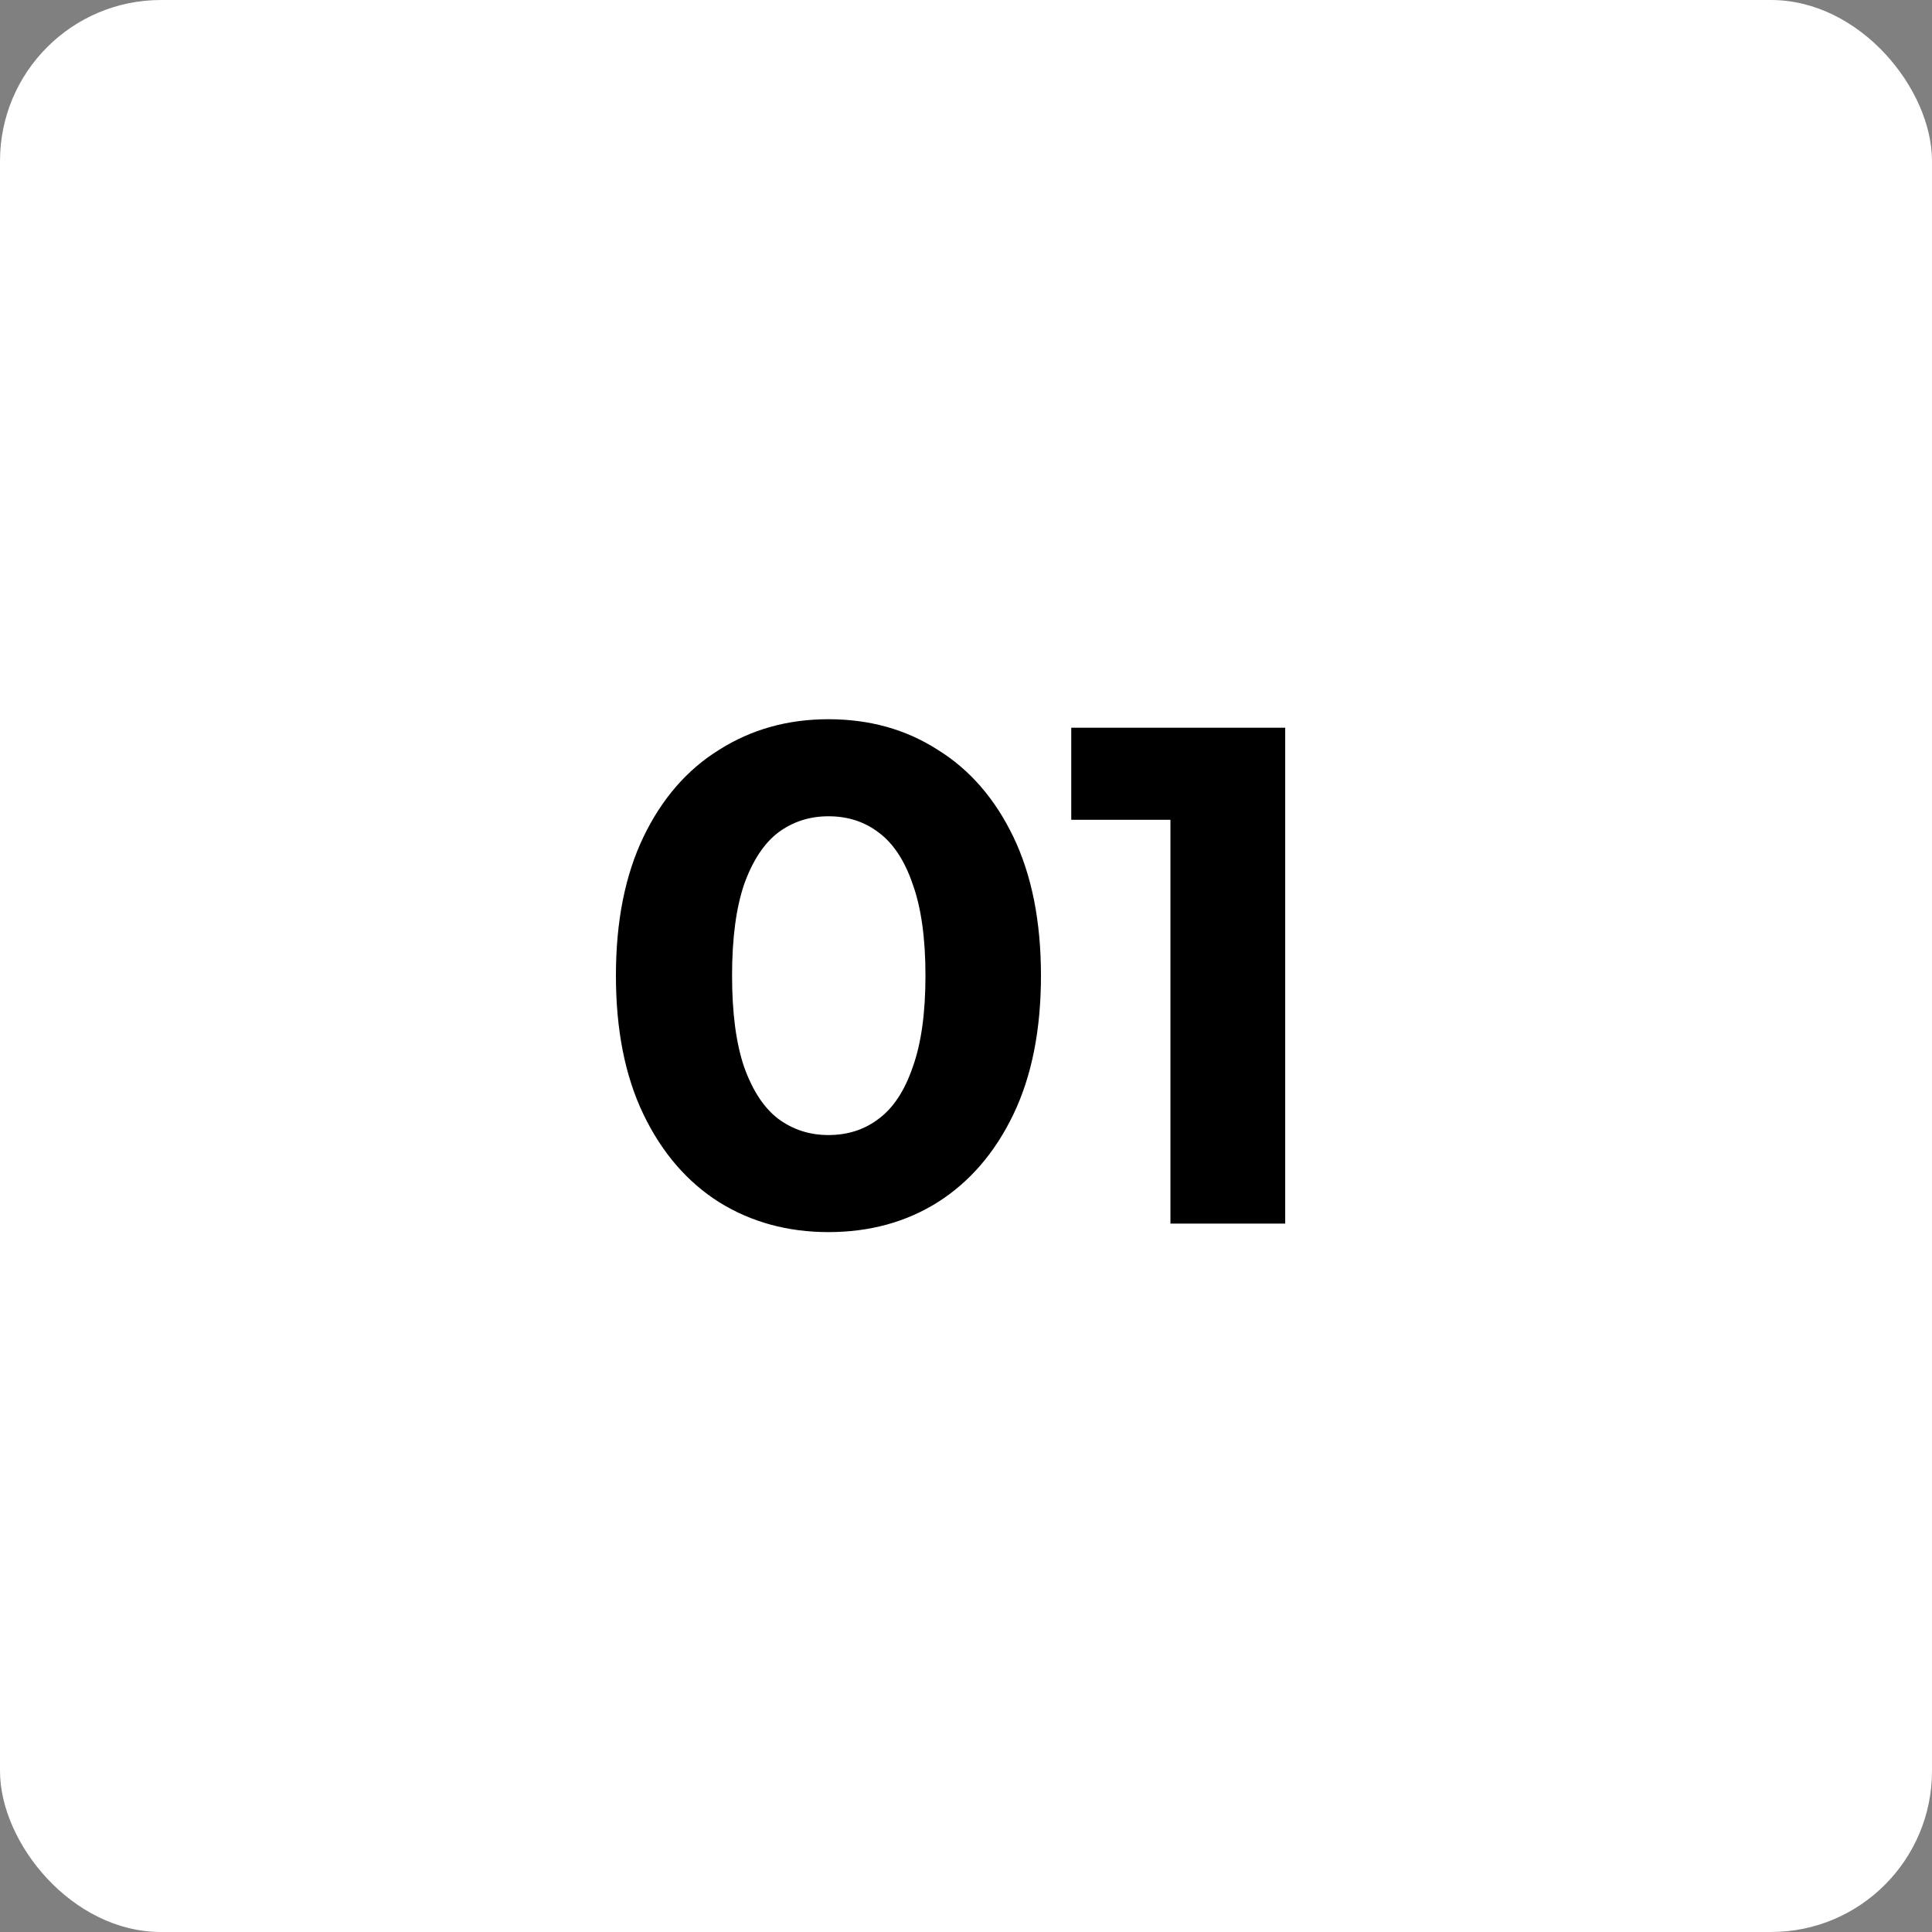
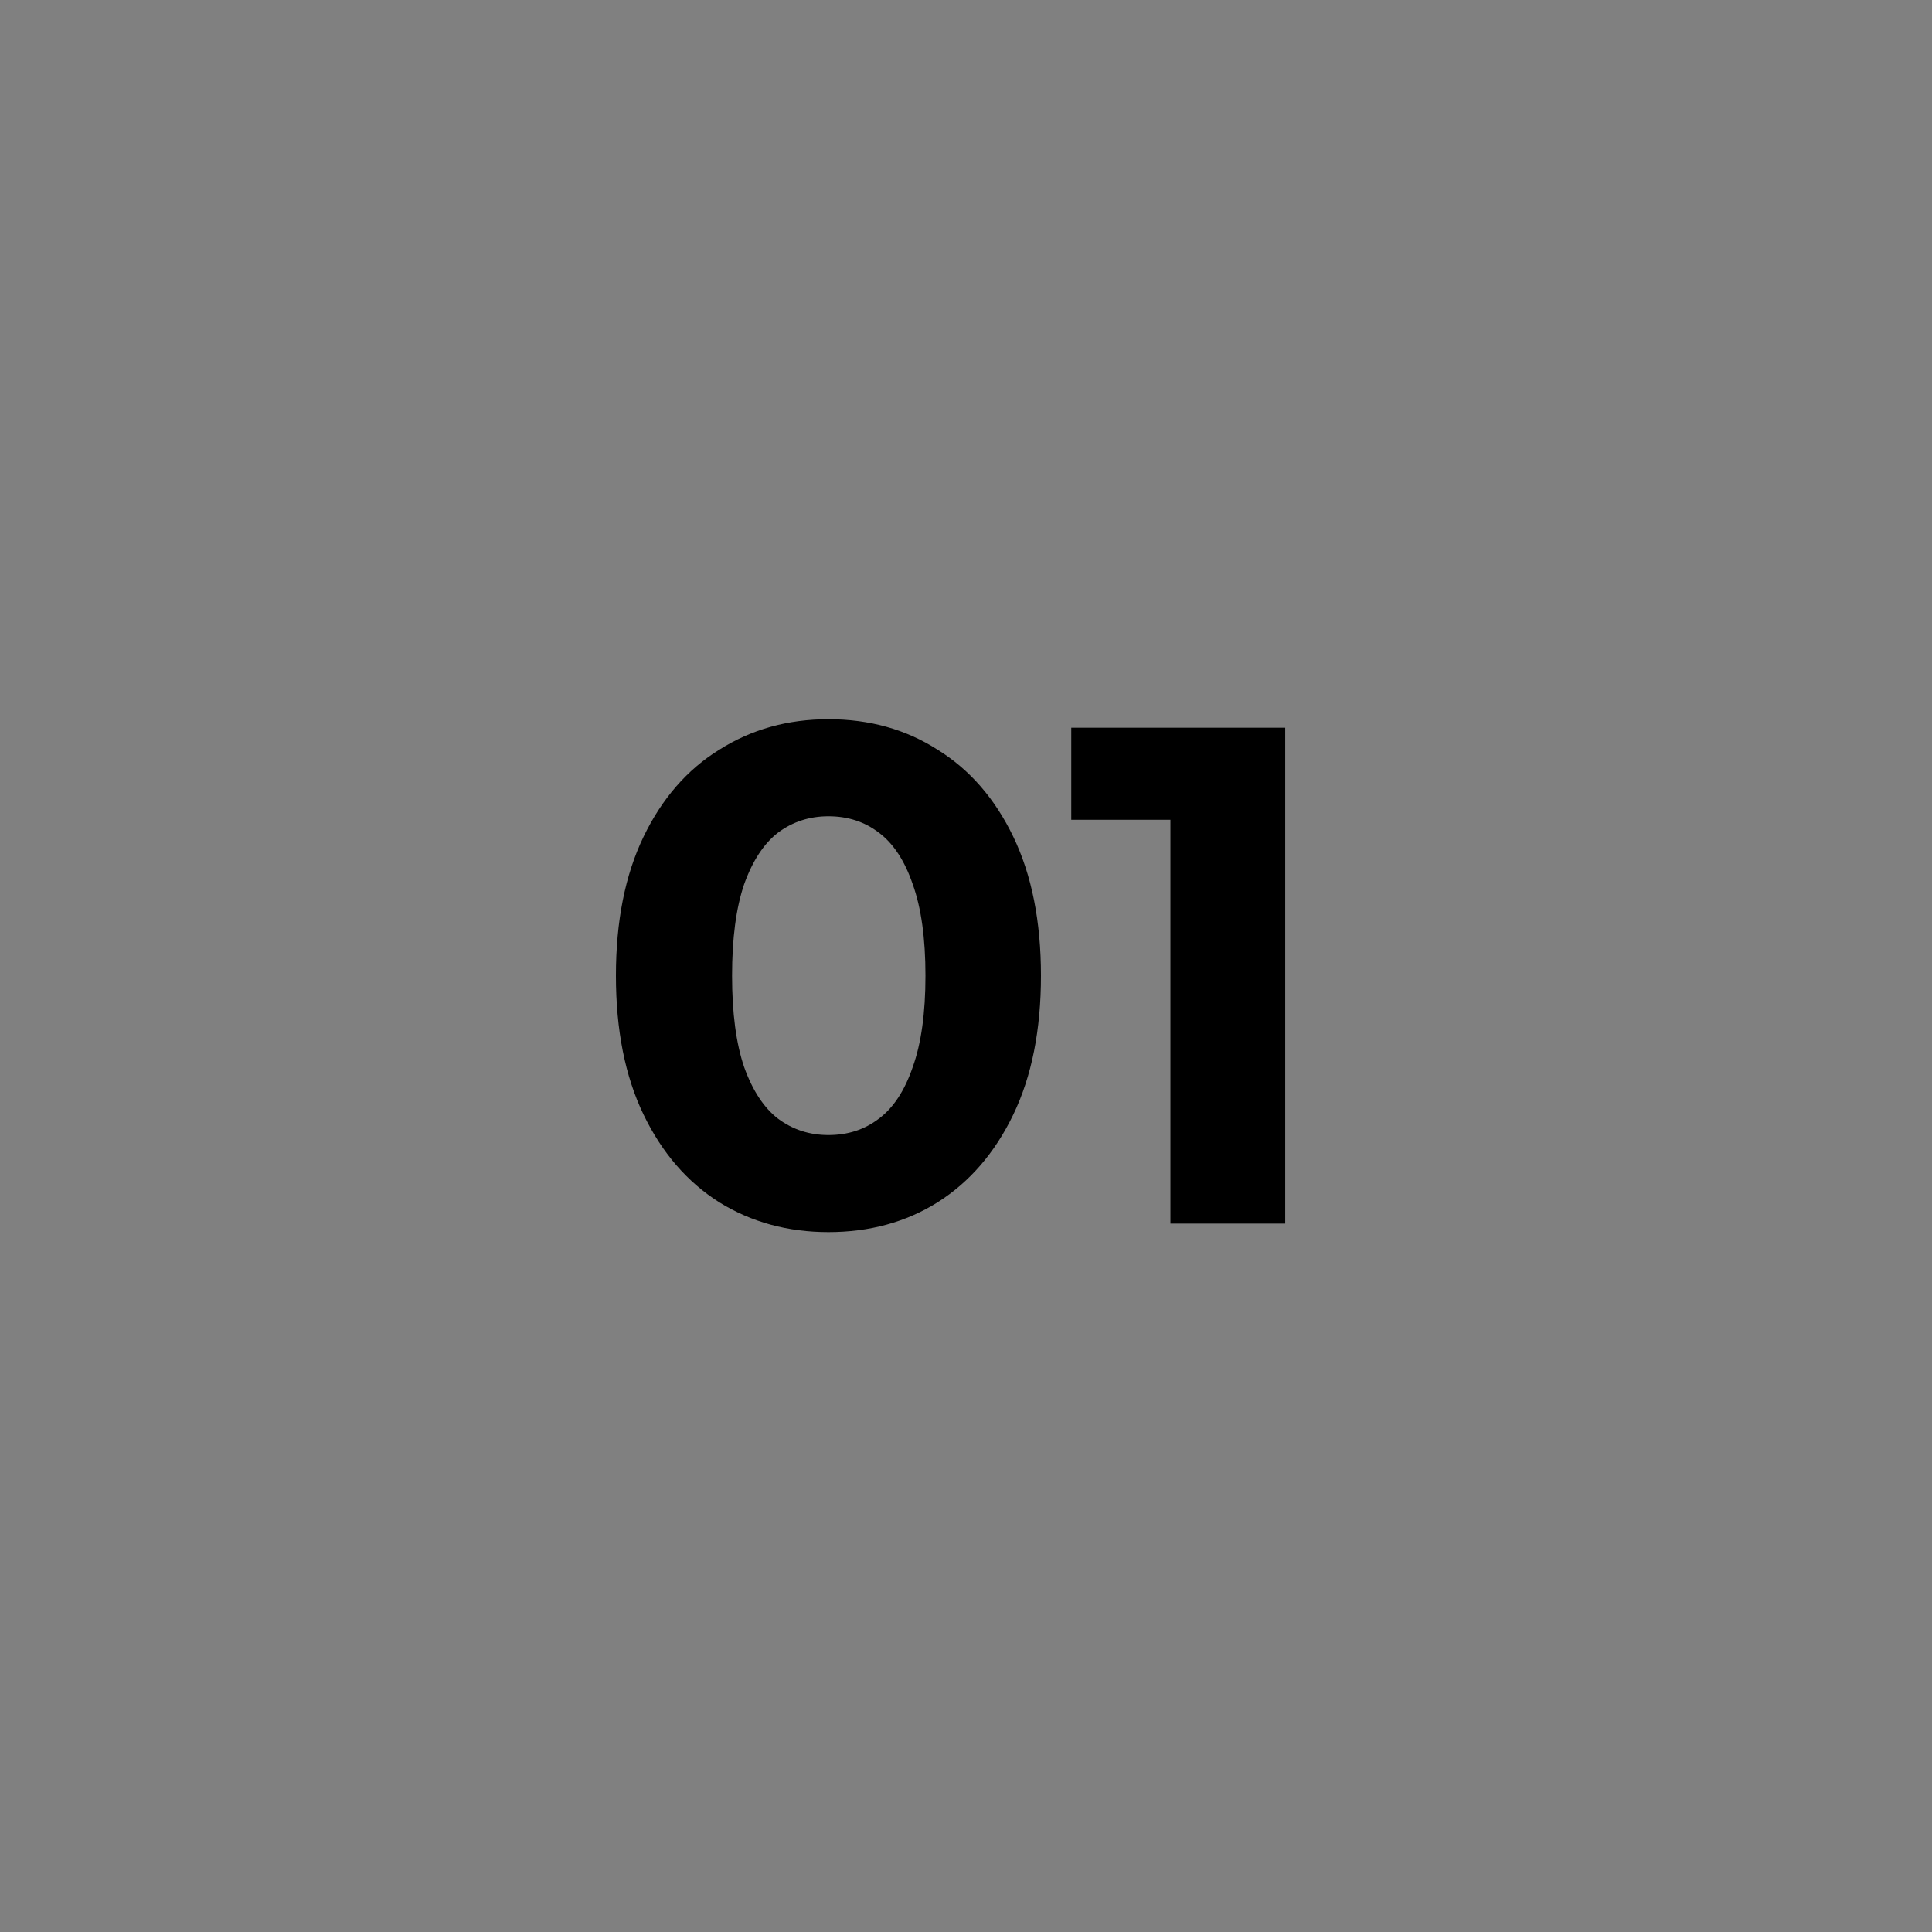
<svg xmlns="http://www.w3.org/2000/svg" width="60" height="60" viewBox="0 0 60 60" fill="none">
  <rect x="0" y="0" width="60" height="60" fill="#808080" stroke="none" />
-   <rect width="60" height="60" rx="5" fill="white" />
  <path d="M25.727 38.264C24.466 38.264 23.337 37.956 22.34 37.34C21.342 36.709 20.558 35.8 19.985 34.612C19.413 33.424 19.128 31.987 19.128 30.3C19.128 28.613 19.413 27.176 19.985 25.988C20.558 24.8 21.342 23.898 22.34 23.282C23.337 22.651 24.466 22.336 25.727 22.336C27.003 22.336 28.133 22.651 29.116 23.282C30.113 23.898 30.898 24.8 31.47 25.988C32.041 27.176 32.328 28.613 32.328 30.3C32.328 31.987 32.041 33.424 31.47 34.612C30.898 35.8 30.113 36.709 29.116 37.34C28.133 37.956 27.003 38.264 25.727 38.264ZM25.727 35.25C26.329 35.25 26.849 35.081 27.29 34.744C27.744 34.407 28.096 33.871 28.346 33.138C28.61 32.405 28.741 31.459 28.741 30.3C28.741 29.141 28.61 28.195 28.346 27.462C28.096 26.729 27.744 26.193 27.29 25.856C26.849 25.519 26.329 25.35 25.727 25.35C25.141 25.35 24.62 25.519 24.166 25.856C23.726 26.193 23.373 26.729 23.11 27.462C22.86 28.195 22.735 29.141 22.735 30.3C22.735 31.459 22.86 32.405 23.11 33.138C23.373 33.871 23.726 34.407 24.166 34.744C24.62 35.081 25.141 35.25 25.727 35.25ZM36.349 38V23.92L37.889 25.46H33.269V22.6H39.913V38H36.349Z" fill="black" />
</svg>